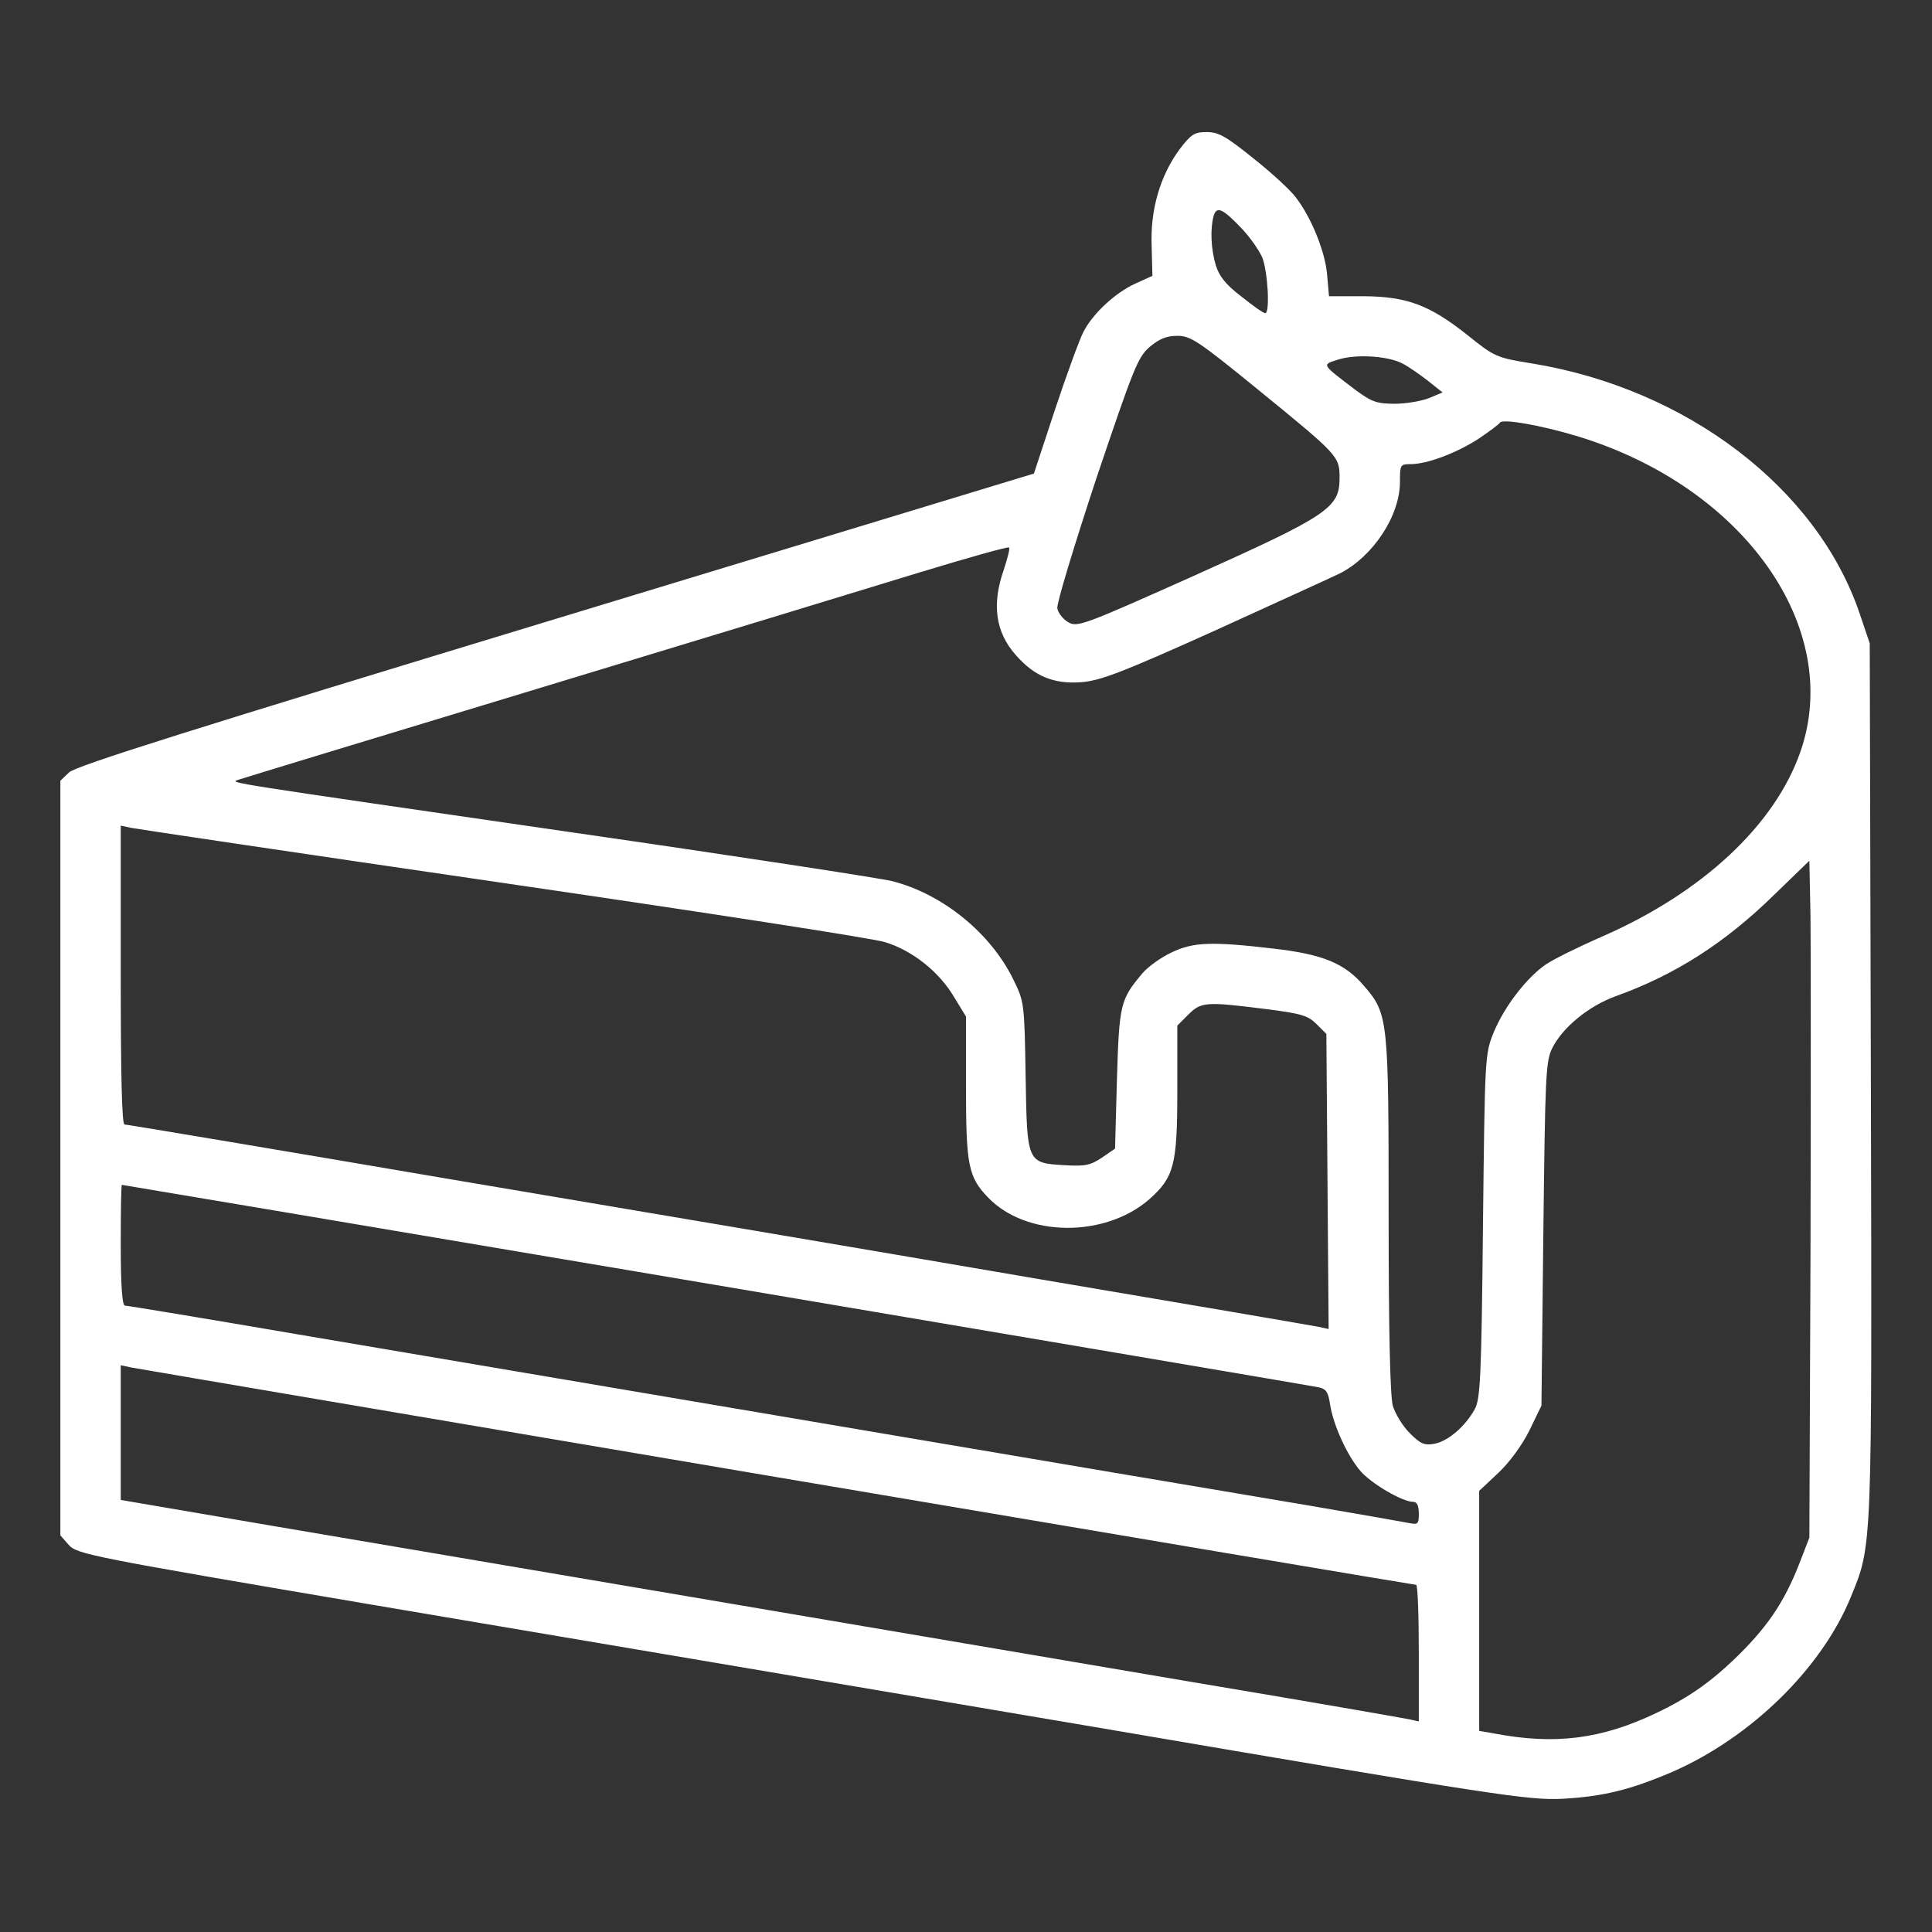
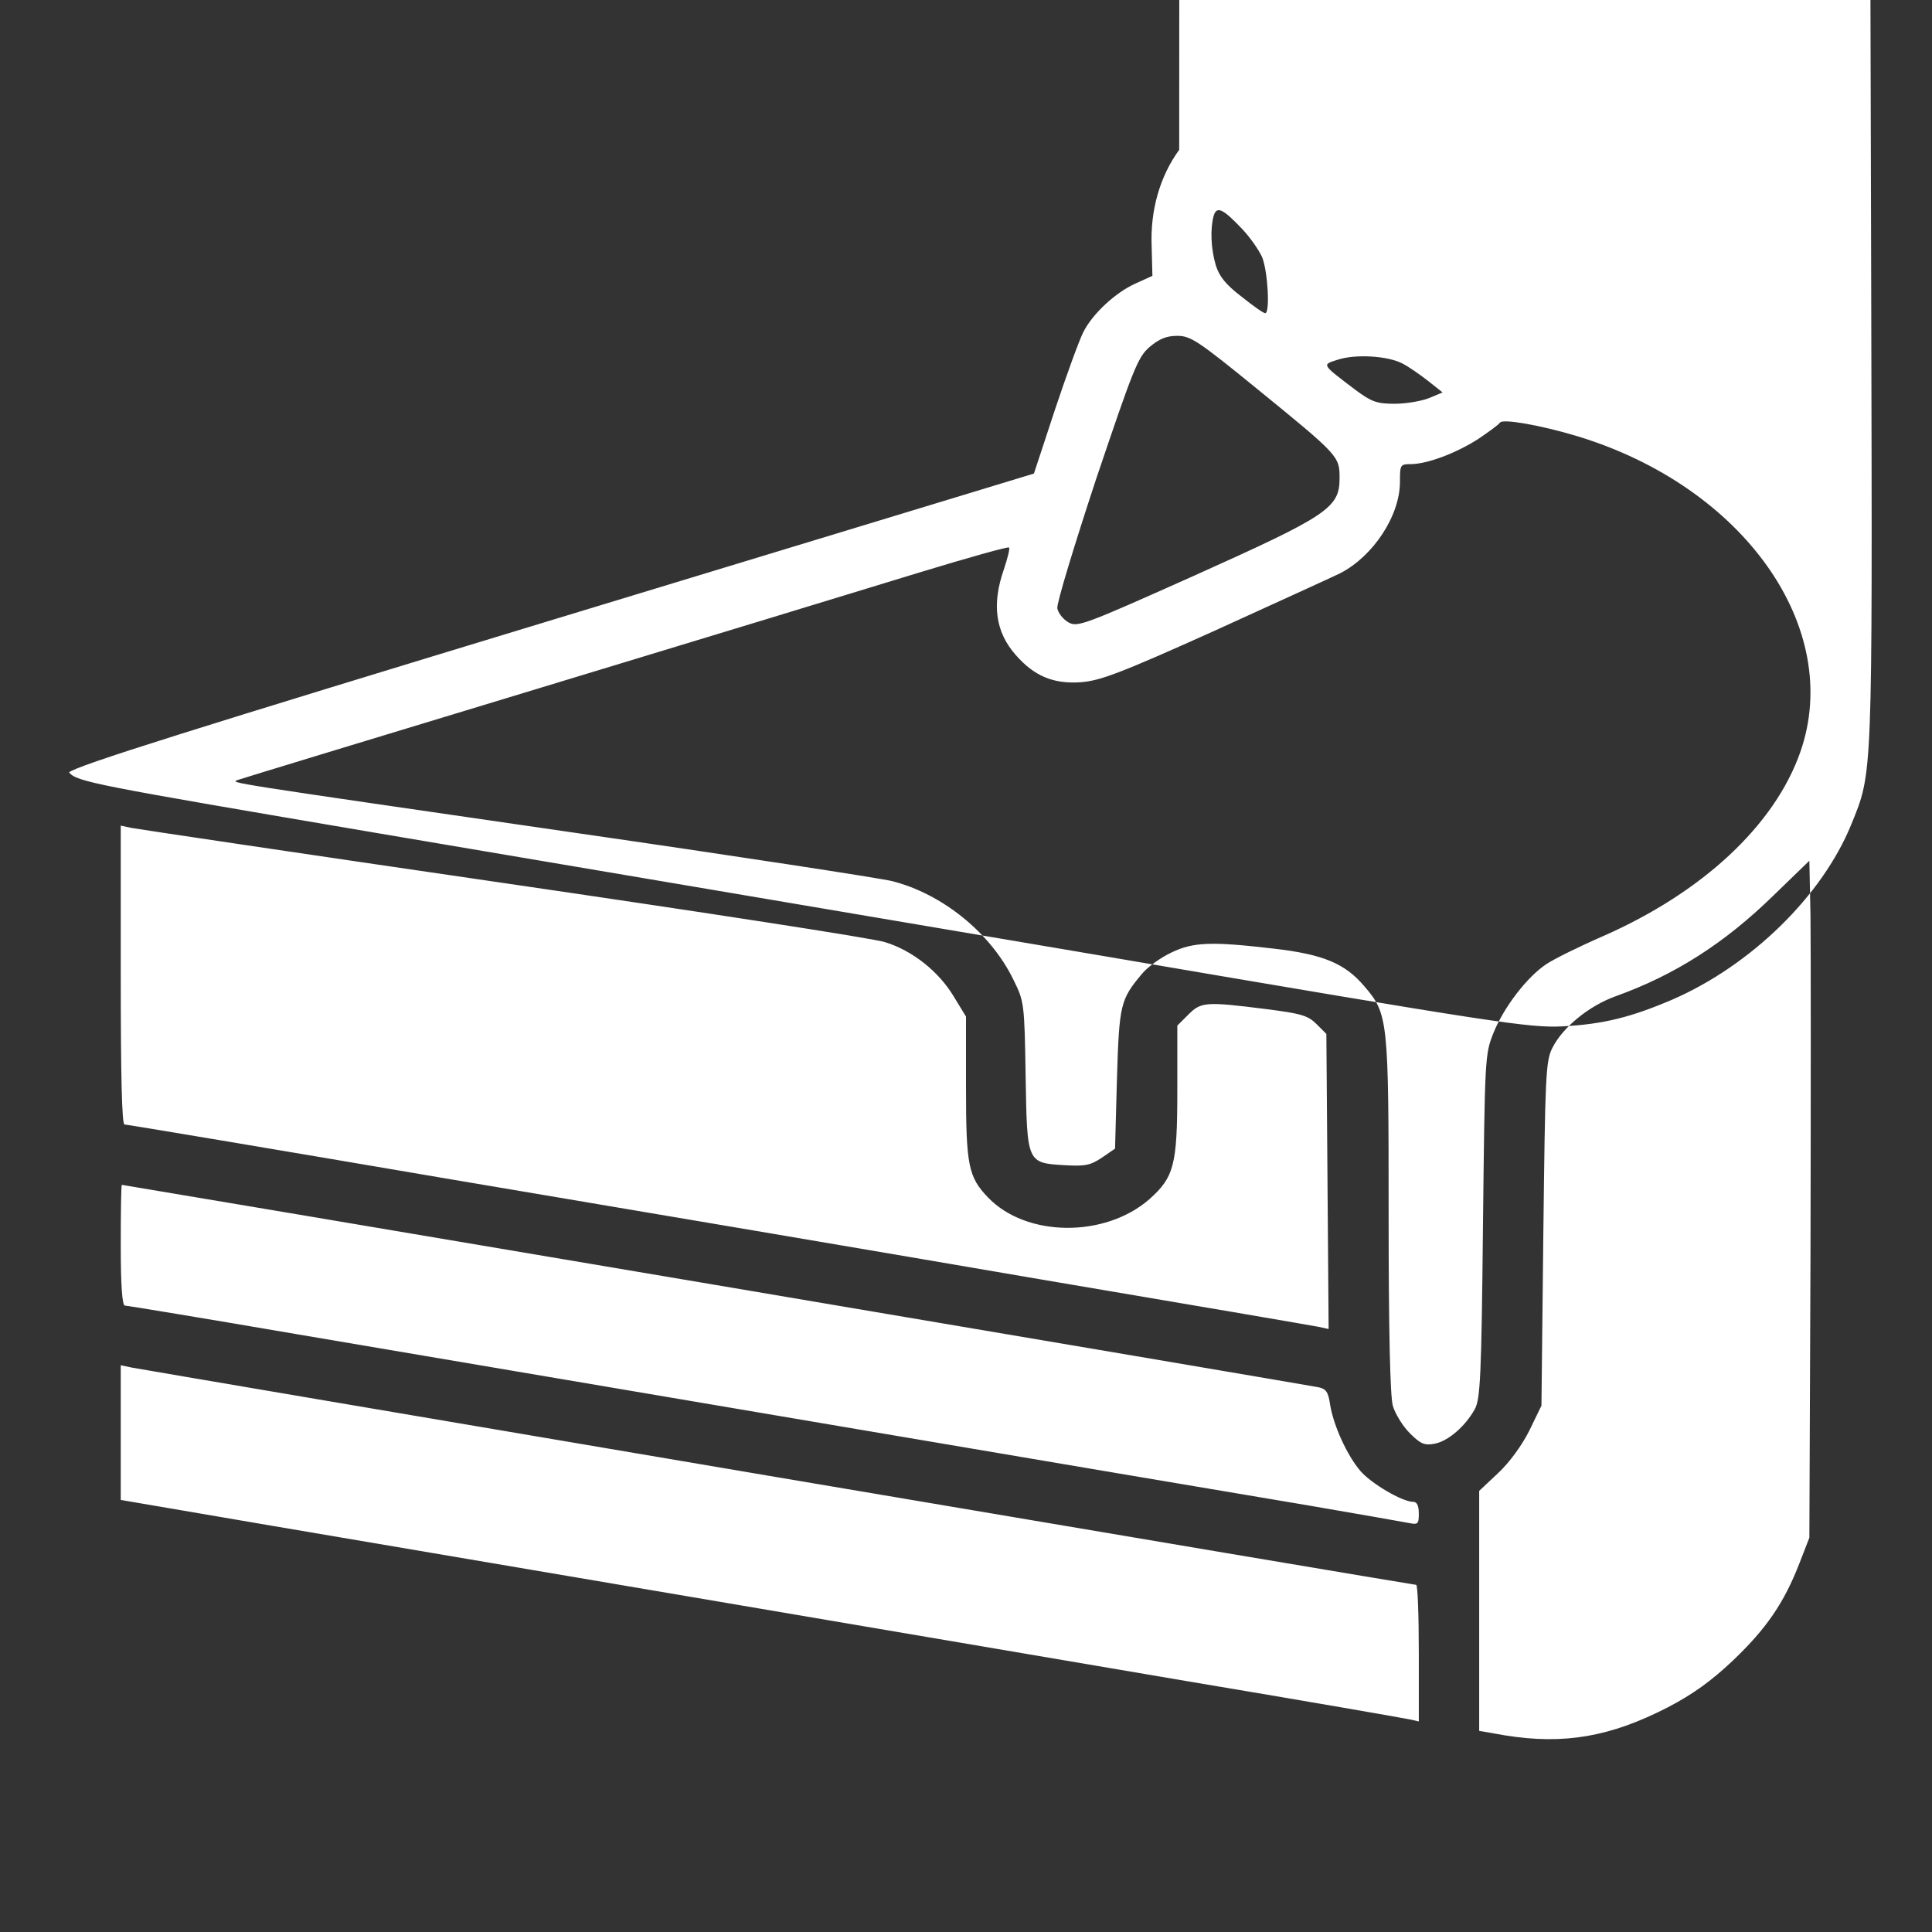
<svg xmlns="http://www.w3.org/2000/svg" version="1.0" width="512pt" height="512pt" viewBox="0 0 512 512" preserveAspectRatio="xMidYMid meet">
  <rect x="0" y="0" width="512" height="512" fill="#333333" stroke="none" />
  <g transform="translate(0,512) scale(0.1,-0.1)" fill="#ffffff" stroke="none">
-     <path d="M3125 4723 c-51 -70 -77 -160 -73 -256 l2 -78 -44 -20 c-54 -24 -115 -81 -139 -129 -10 -19 -44 -112 -75 -205 l-56 -170 -1267 -385 c-951 -289 -1274 -390 -1290 -407 l-23 -22 0 -1000 0 -1000 22 -25 c22 -25 58 -32 818 -161 437 -74 1301 -220 1920 -325 1055 -180 1131 -191 1220 -187 109 6 181 24 291 71 209 91 397 275 474 464 57 140 56 114 53 1372 l-3 1155 -27 80 c-113 332 -458 595 -869 662 -94 15 -99 18 -170 75 -101 80 -160 102 -275 103 l-92 0 -5 57 c-5 61 -42 152 -83 205 -14 19 -64 65 -112 103 -73 59 -93 70 -124 70 -33 0 -42 -6 -73 -47z m167 -210 c20 -21 44 -55 53 -75 15 -38 21 -148 8 -148 -5 0 -33 20 -63 44 -42 32 -59 54 -68 83 -13 44 -15 95 -6 130 8 28 24 21 76 -34z m40 -424 c216 -176 218 -178 218 -236 0 -79 -30 -99 -384 -258 -295 -132 -311 -138 -335 -124 -14 8 -27 25 -29 37 -2 13 45 167 103 343 98 290 110 322 141 349 26 22 45 30 74 30 35 0 55 -13 212 -141z m384 68 c16 -8 46 -29 68 -46 l39 -31 -36 -15 c-20 -8 -61 -15 -91 -15 -47 0 -61 5 -103 36 -92 70 -91 67 -47 81 47 15 131 10 170 -10z m464 -193 c442 -134 706 -509 591 -837 -68 -194 -259 -372 -523 -488 -62 -27 -129 -60 -150 -74 -51 -34 -112 -113 -140 -182 -23 -57 -23 -66 -28 -513 -4 -399 -7 -459 -22 -485 -25 -45 -70 -84 -106 -91 -27 -5 -37 -1 -66 28 -19 19 -39 52 -45 73 -7 27 -11 198 -11 506 0 518 -1 532 -65 606 -51 60 -109 84 -239 99 -163 19 -213 18 -271 -10 -28 -13 -63 -38 -78 -56 -58 -69 -61 -81 -67 -280 l-5 -184 -35 -24 c-30 -20 -44 -23 -97 -20 -102 6 -101 5 -105 236 -3 194 -4 198 -32 255 -60 124 -188 228 -322 262 -33 8 -417 67 -854 130 -923 134 -900 130 -880 138 8 3 366 112 795 242 429 130 885 269 1012 308 128 39 235 69 237 66 3 -2 -4 -29 -14 -59 -32 -92 -22 -165 32 -226 49 -56 100 -77 172 -72 52 4 105 24 356 137 162 74 312 142 332 152 87 45 158 152 158 242 0 45 1 47 28 47 44 0 121 29 180 67 28 19 54 38 57 43 7 11 109 -7 205 -36z m-2846 -1184 c527 -77 983 -147 1012 -157 72 -22 142 -78 181 -143 l33 -54 0 -188 c0 -205 6 -237 58 -291 101 -106 310 -108 428 -5 65 58 74 90 74 286 l0 174 29 29 c34 34 46 35 205 15 94 -12 112 -17 135 -40 l26 -26 3 -391 3 -391 -28 6 c-15 3 -347 60 -738 126 -390 67 -1093 186 -1562 265 -469 80 -857 145 -863 145 -7 0 -10 129 -10 396 l0 396 28 -6 c15 -3 458 -69 986 -146z m3464 -985 l-3 -750 -26 -67 c-41 -106 -88 -174 -176 -258 -58 -55 -107 -90 -172 -124 -153 -79 -276 -100 -432 -75 l-69 12 0 318 0 318 50 47 c30 28 63 73 83 113 l32 66 5 455 c5 419 6 458 24 493 27 54 96 111 168 137 156 56 288 140 418 267 l95 92 3 -147 c1 -81 1 -484 0 -897z m-2903 -80 c864 -146 1582 -268 1597 -271 22 -4 28 -12 33 -47 9 -55 45 -134 80 -175 28 -33 111 -82 140 -82 10 0 15 -10 15 -31 0 -28 -2 -30 -27 -25 -16 3 -134 24 -263 46 -472 79 -1943 329 -2682 454 -245 42 -451 76 -457 76 -7 0 -11 52 -11 160 0 88 1 160 3 160 1 0 709 -119 1572 -265z m166 -510 c927 -157 1688 -285 1692 -285 4 0 7 -81 7 -181 l0 -181 -22 5 c-13 3 -277 49 -588 101 -596 101 -1764 300 -2432 413 l-398 68 0 178 0 179 28 -6 c15 -3 786 -134 1713 -291z" />
+     <path d="M3125 4723 c-51 -70 -77 -160 -73 -256 l2 -78 -44 -20 c-54 -24 -115 -81 -139 -129 -10 -19 -44 -112 -75 -205 l-56 -170 -1267 -385 c-951 -289 -1274 -390 -1290 -407 c22 -25 58 -32 818 -161 437 -74 1301 -220 1920 -325 1055 -180 1131 -191 1220 -187 109 6 181 24 291 71 209 91 397 275 474 464 57 140 56 114 53 1372 l-3 1155 -27 80 c-113 332 -458 595 -869 662 -94 15 -99 18 -170 75 -101 80 -160 102 -275 103 l-92 0 -5 57 c-5 61 -42 152 -83 205 -14 19 -64 65 -112 103 -73 59 -93 70 -124 70 -33 0 -42 -6 -73 -47z m167 -210 c20 -21 44 -55 53 -75 15 -38 21 -148 8 -148 -5 0 -33 20 -63 44 -42 32 -59 54 -68 83 -13 44 -15 95 -6 130 8 28 24 21 76 -34z m40 -424 c216 -176 218 -178 218 -236 0 -79 -30 -99 -384 -258 -295 -132 -311 -138 -335 -124 -14 8 -27 25 -29 37 -2 13 45 167 103 343 98 290 110 322 141 349 26 22 45 30 74 30 35 0 55 -13 212 -141z m384 68 c16 -8 46 -29 68 -46 l39 -31 -36 -15 c-20 -8 -61 -15 -91 -15 -47 0 -61 5 -103 36 -92 70 -91 67 -47 81 47 15 131 10 170 -10z m464 -193 c442 -134 706 -509 591 -837 -68 -194 -259 -372 -523 -488 -62 -27 -129 -60 -150 -74 -51 -34 -112 -113 -140 -182 -23 -57 -23 -66 -28 -513 -4 -399 -7 -459 -22 -485 -25 -45 -70 -84 -106 -91 -27 -5 -37 -1 -66 28 -19 19 -39 52 -45 73 -7 27 -11 198 -11 506 0 518 -1 532 -65 606 -51 60 -109 84 -239 99 -163 19 -213 18 -271 -10 -28 -13 -63 -38 -78 -56 -58 -69 -61 -81 -67 -280 l-5 -184 -35 -24 c-30 -20 -44 -23 -97 -20 -102 6 -101 5 -105 236 -3 194 -4 198 -32 255 -60 124 -188 228 -322 262 -33 8 -417 67 -854 130 -923 134 -900 130 -880 138 8 3 366 112 795 242 429 130 885 269 1012 308 128 39 235 69 237 66 3 -2 -4 -29 -14 -59 -32 -92 -22 -165 32 -226 49 -56 100 -77 172 -72 52 4 105 24 356 137 162 74 312 142 332 152 87 45 158 152 158 242 0 45 1 47 28 47 44 0 121 29 180 67 28 19 54 38 57 43 7 11 109 -7 205 -36z m-2846 -1184 c527 -77 983 -147 1012 -157 72 -22 142 -78 181 -143 l33 -54 0 -188 c0 -205 6 -237 58 -291 101 -106 310 -108 428 -5 65 58 74 90 74 286 l0 174 29 29 c34 34 46 35 205 15 94 -12 112 -17 135 -40 l26 -26 3 -391 3 -391 -28 6 c-15 3 -347 60 -738 126 -390 67 -1093 186 -1562 265 -469 80 -857 145 -863 145 -7 0 -10 129 -10 396 l0 396 28 -6 c15 -3 458 -69 986 -146z m3464 -985 l-3 -750 -26 -67 c-41 -106 -88 -174 -176 -258 -58 -55 -107 -90 -172 -124 -153 -79 -276 -100 -432 -75 l-69 12 0 318 0 318 50 47 c30 28 63 73 83 113 l32 66 5 455 c5 419 6 458 24 493 27 54 96 111 168 137 156 56 288 140 418 267 l95 92 3 -147 c1 -81 1 -484 0 -897z m-2903 -80 c864 -146 1582 -268 1597 -271 22 -4 28 -12 33 -47 9 -55 45 -134 80 -175 28 -33 111 -82 140 -82 10 0 15 -10 15 -31 0 -28 -2 -30 -27 -25 -16 3 -134 24 -263 46 -472 79 -1943 329 -2682 454 -245 42 -451 76 -457 76 -7 0 -11 52 -11 160 0 88 1 160 3 160 1 0 709 -119 1572 -265z m166 -510 c927 -157 1688 -285 1692 -285 4 0 7 -81 7 -181 l0 -181 -22 5 c-13 3 -277 49 -588 101 -596 101 -1764 300 -2432 413 l-398 68 0 178 0 179 28 -6 c15 -3 786 -134 1713 -291z" />
  </g>
</svg>